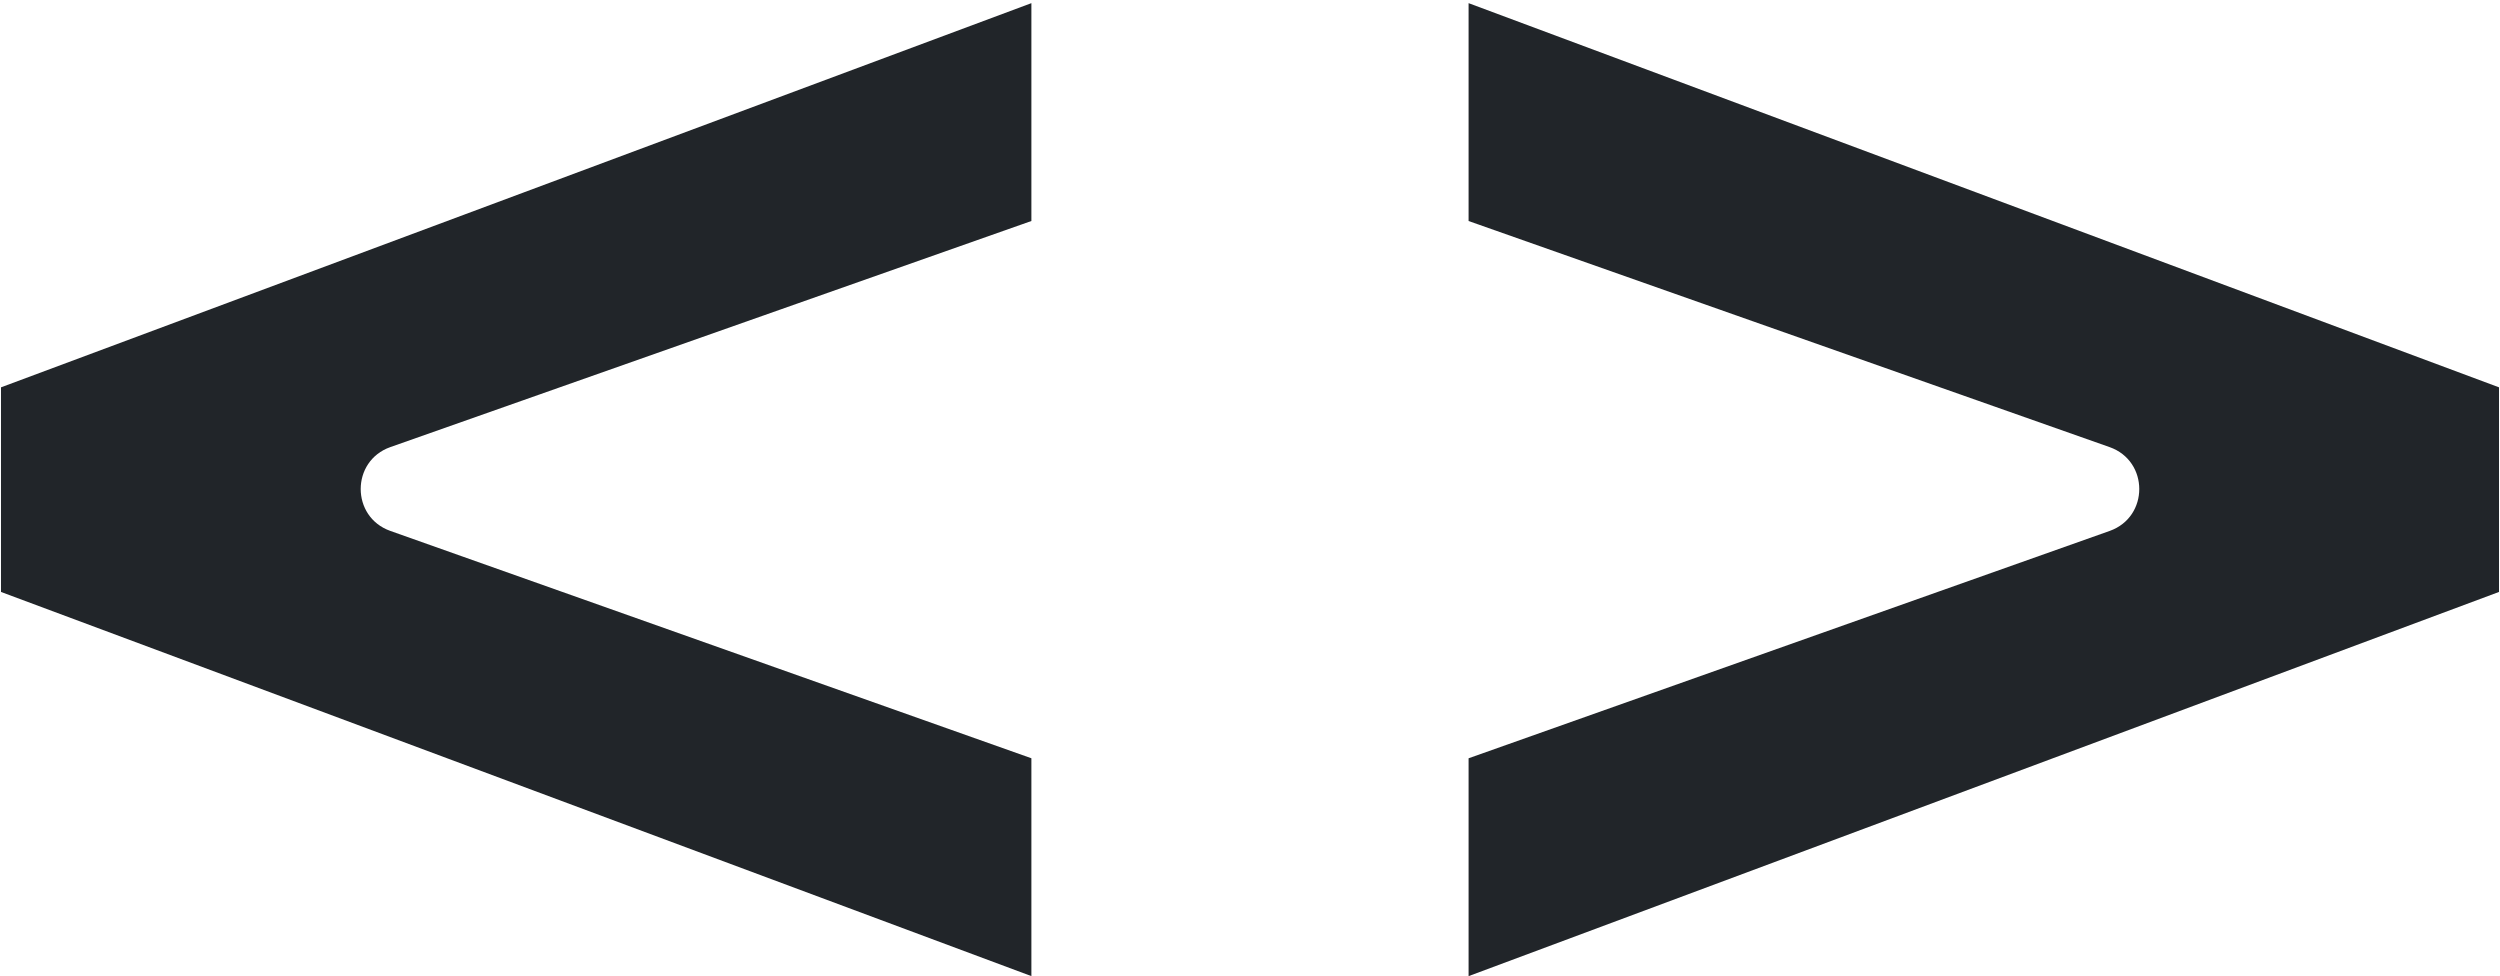
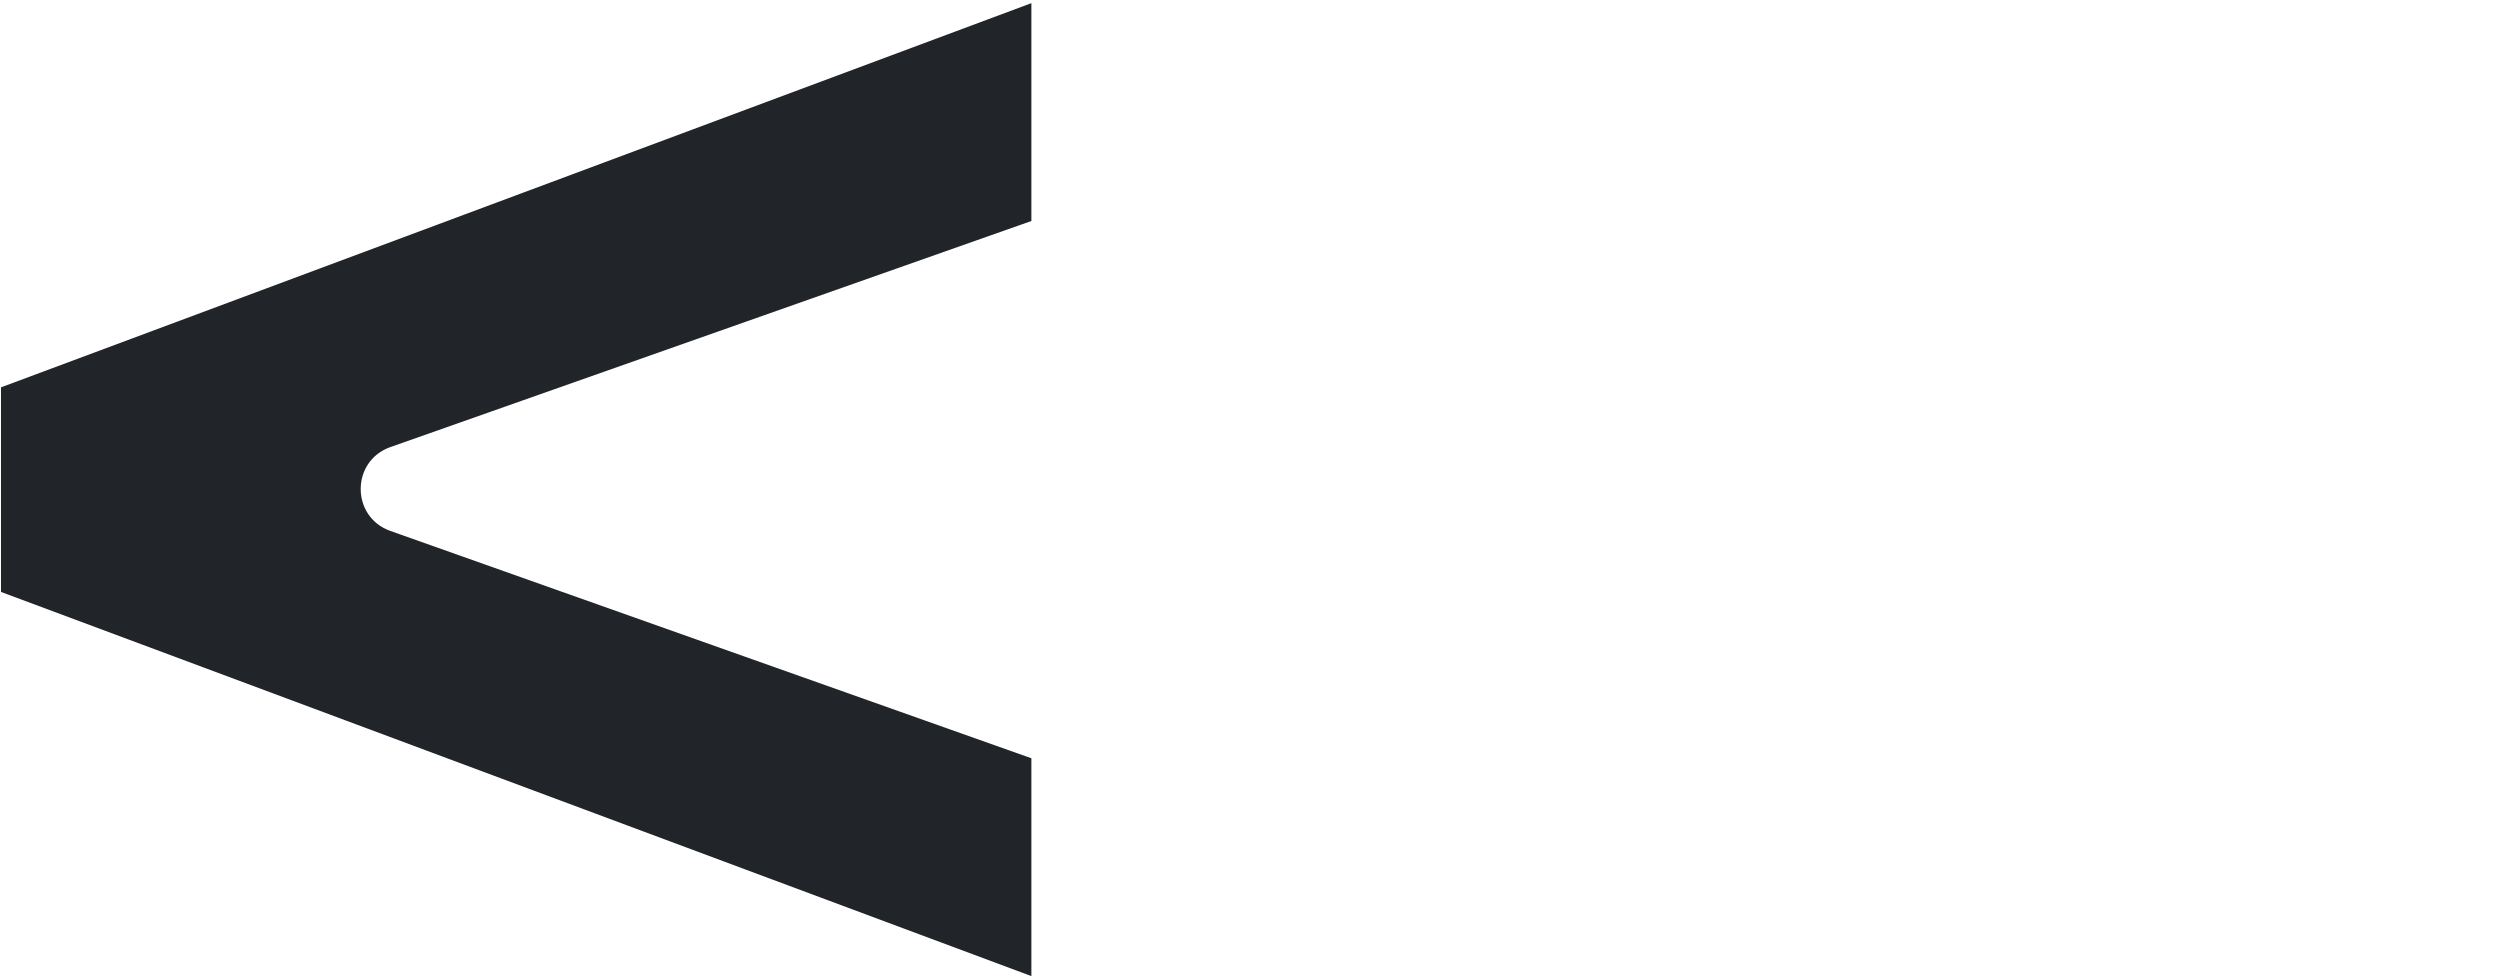
<svg xmlns="http://www.w3.org/2000/svg" id="Camada_1" viewBox="0 0 1080 421.7">
  <defs>
    <style>
      .cls-1 {
        fill: #212529;
      }
    </style>
  </defs>
-   <path class="cls-1" d="M1079.57,167.33v88.39l-445.14,165.97v-94.11l276.95-98.22c17.06-6.05,17.04-30.19-.03-36.21l-276.92-97.67V1.36l445.14,165.97Z" />
  <path class="cls-1" d="M445.56,1.36v94.11s-276.92,97.67-276.92,97.67c-17.07,6.02-17.09,30.16-.03,36.21l276.95,98.22v94.11S.43,255.72.43,255.72v-88.39S445.56,1.36,445.56,1.36Z" />
</svg>